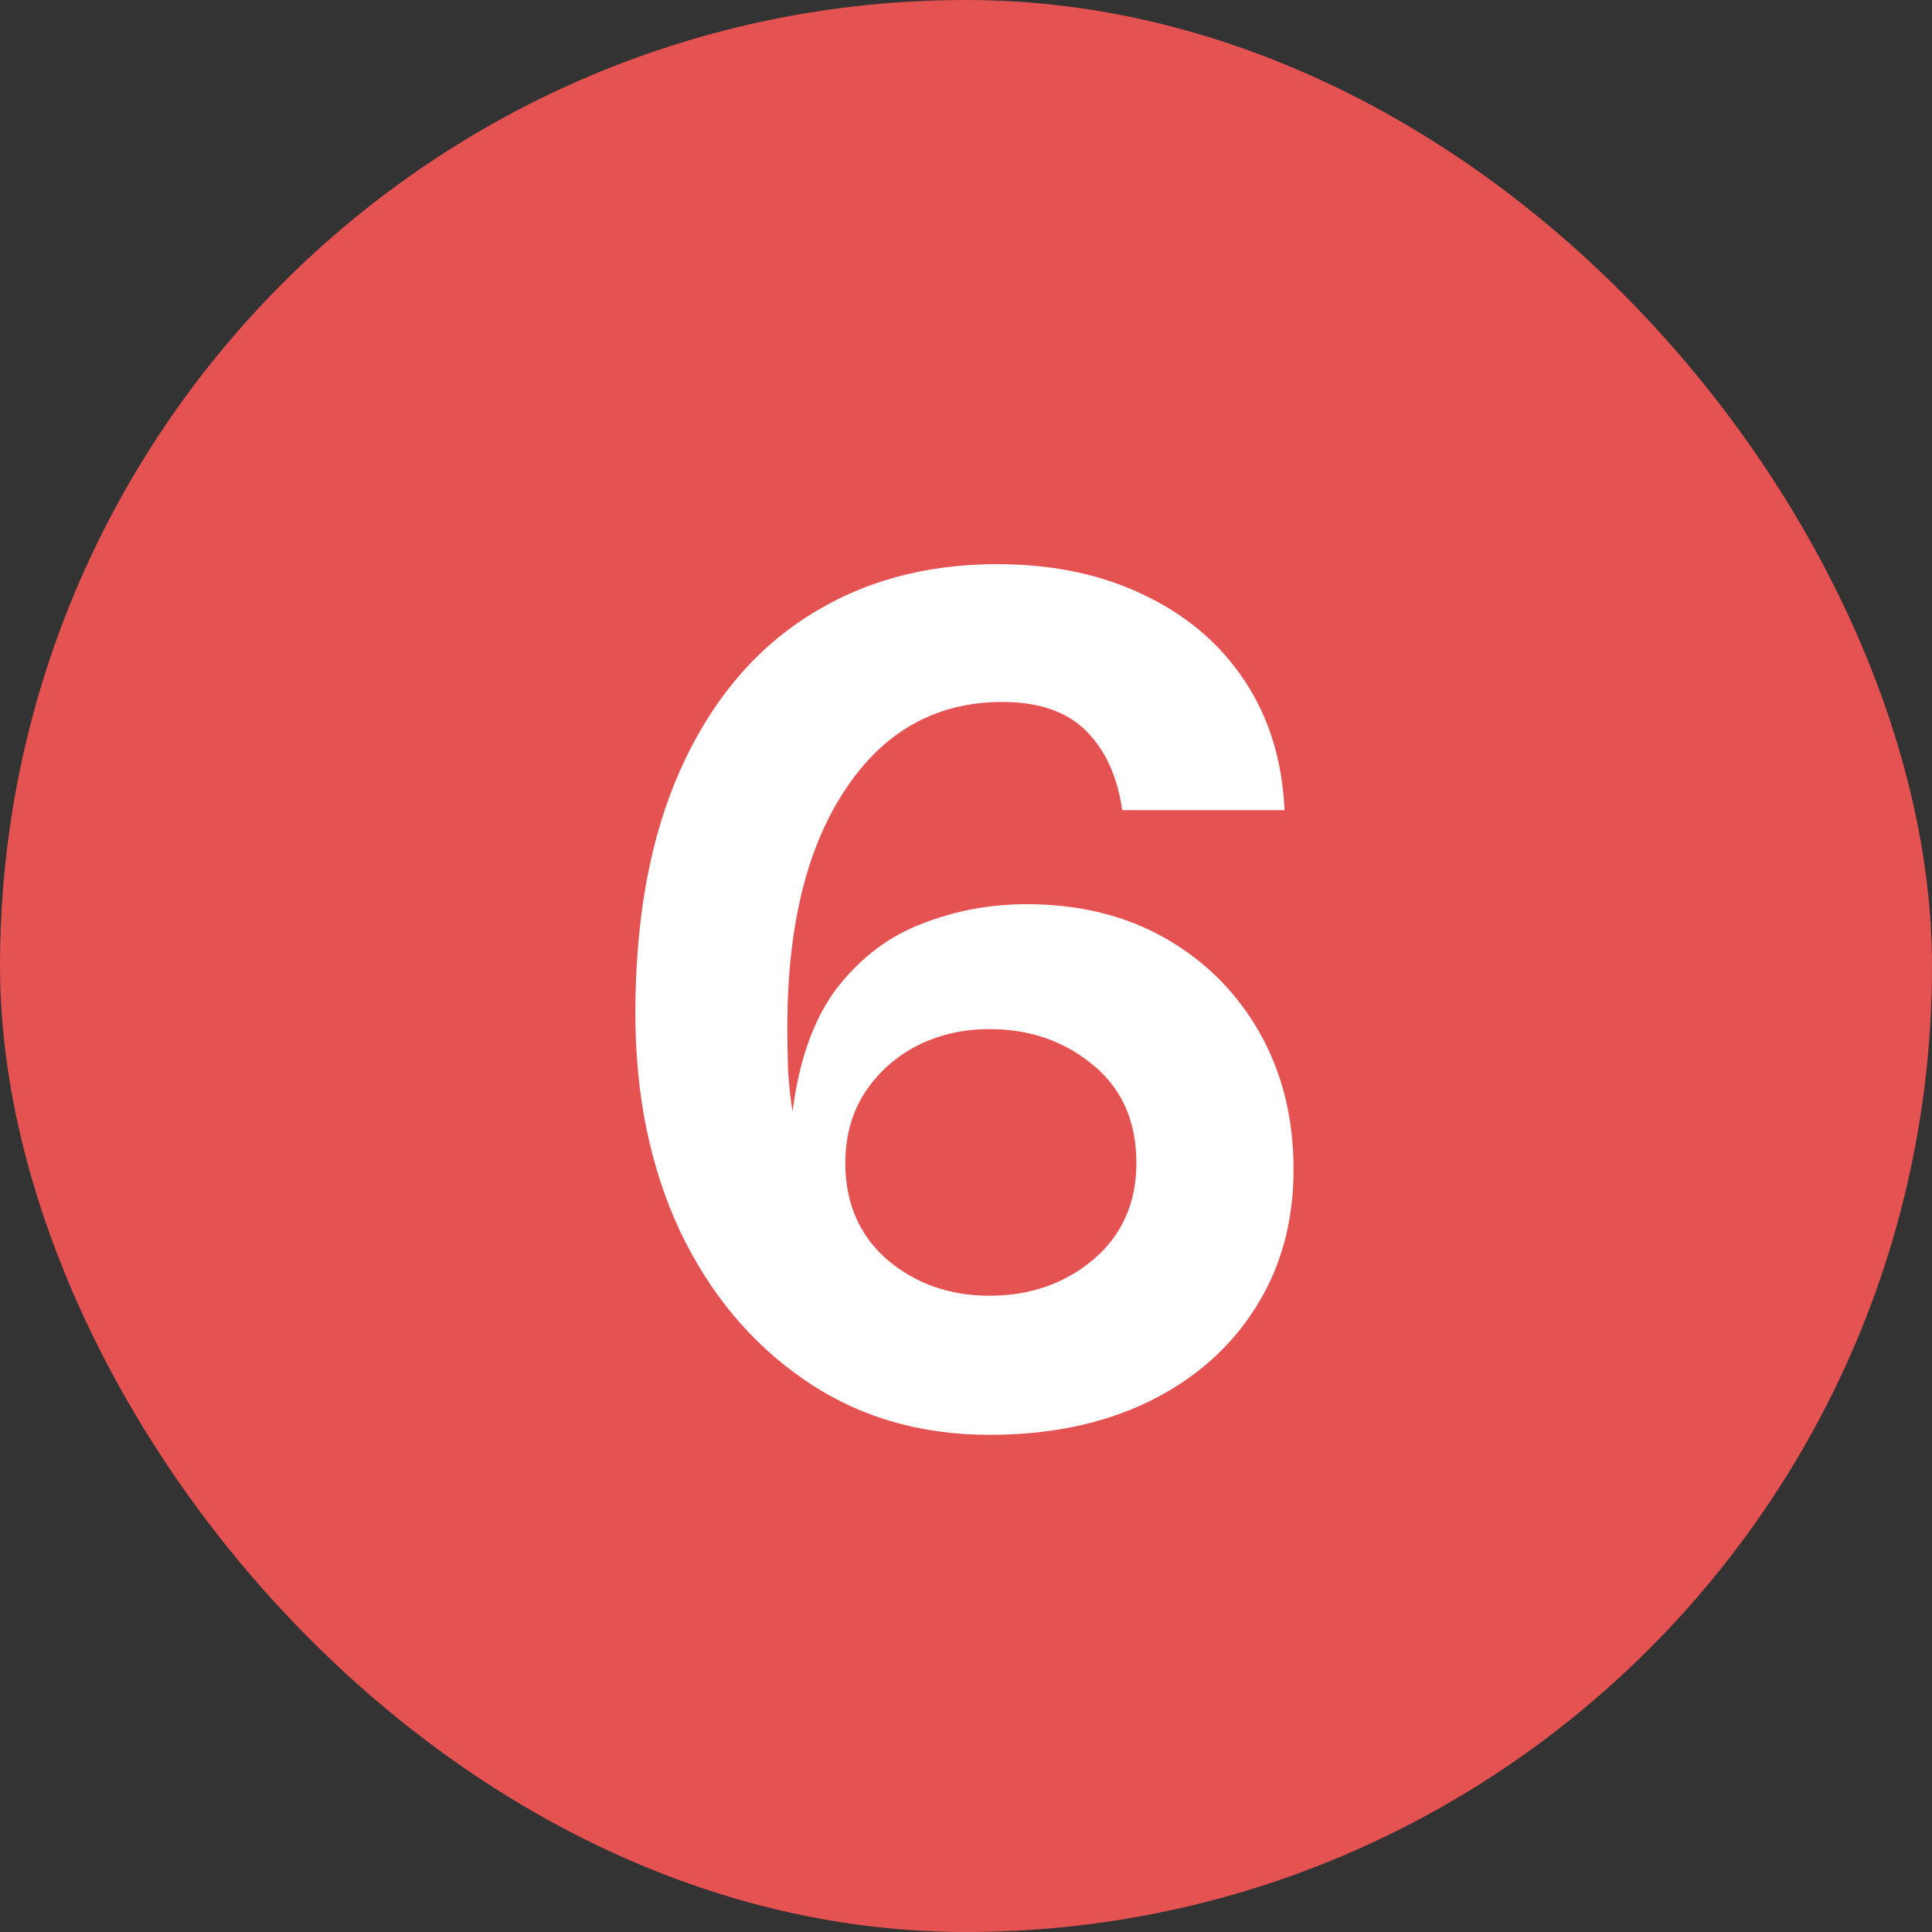
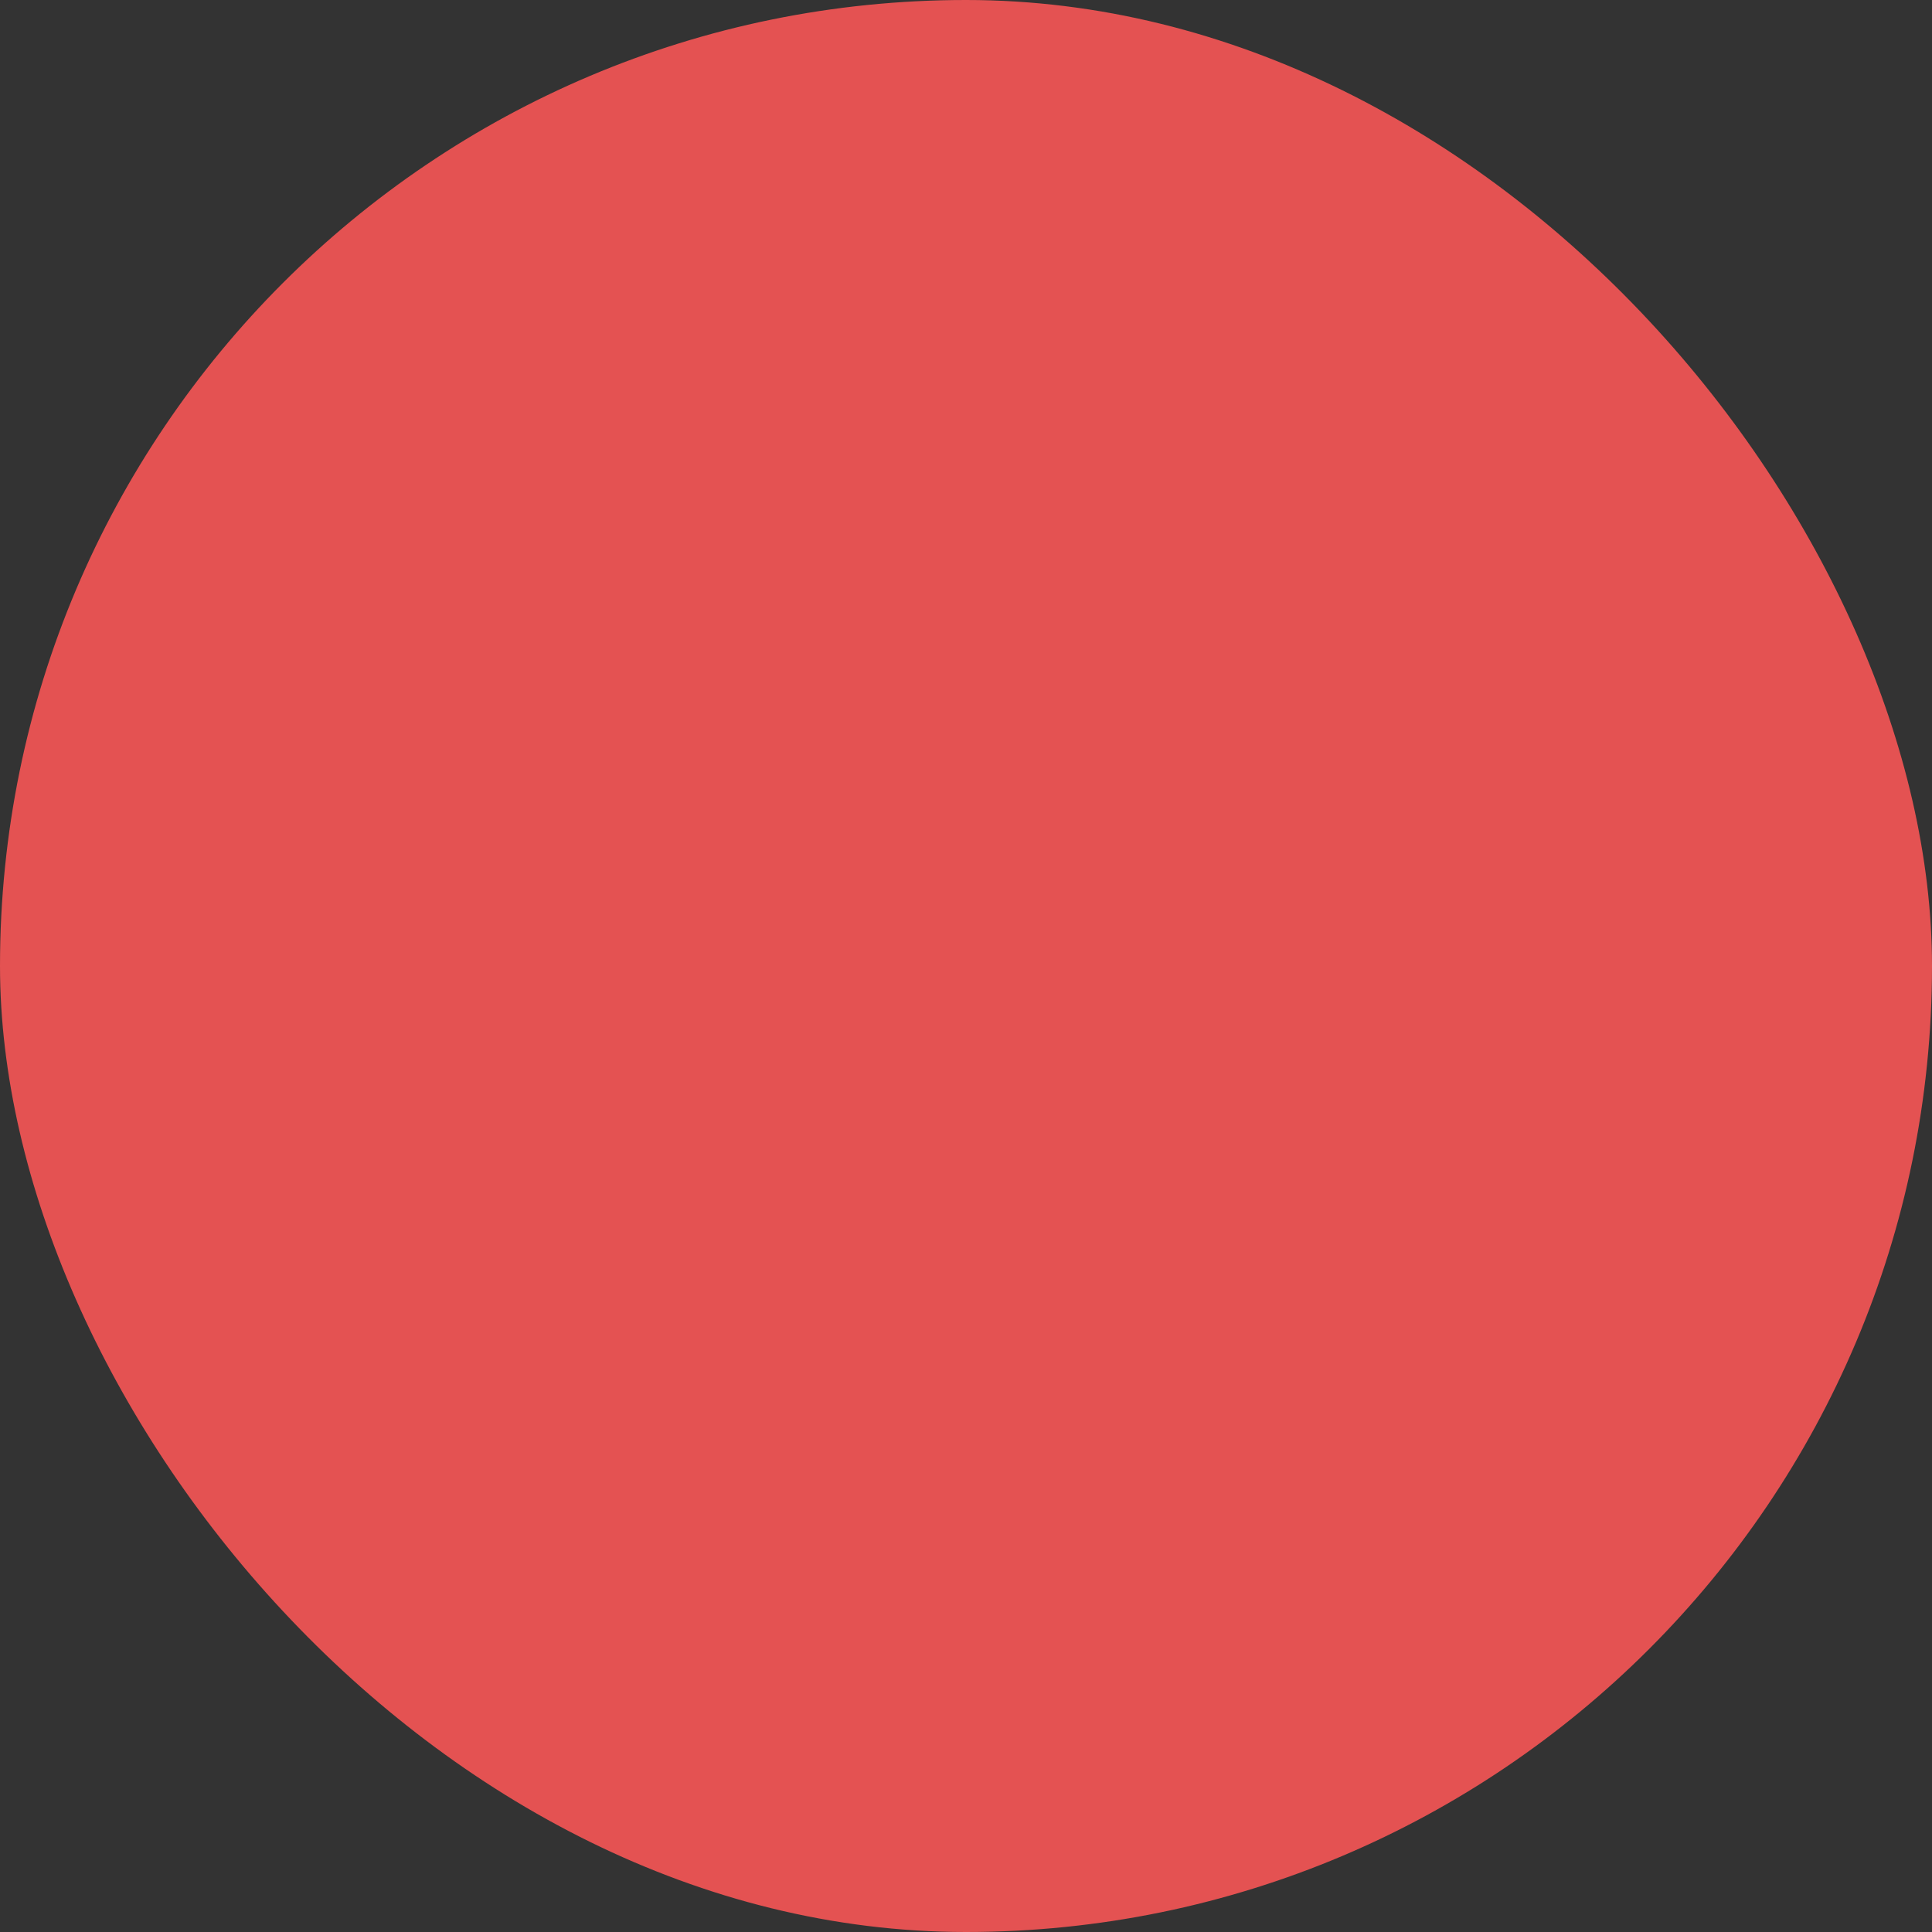
<svg xmlns="http://www.w3.org/2000/svg" width="30" height="30" viewBox="0 0 30 30" fill="none">
  <rect x="0" y="0" width="30" height="30" fill="#333333" stroke="none" />
  <rect width="30" height="30" rx="15" fill="#E45252" />
-   <path d="M15.366 22.28C14.279 22.28 13.322 21.997 12.496 21.43C11.669 20.863 11.022 20.09 10.556 19.11C10.096 18.123 9.866 17 9.866 15.74C9.866 14.253 10.099 12.99 10.566 11.95C11.032 10.91 11.686 10.12 12.526 9.58C13.372 9.033 14.359 8.76 15.486 8.76C16.346 8.76 17.106 8.92 17.766 9.24C18.426 9.553 18.946 9.997 19.326 10.57C19.706 11.143 19.912 11.813 19.946 12.58H17.426C17.352 12.06 17.166 11.65 16.866 11.35C16.566 11.05 16.132 10.9 15.566 10.9C14.539 10.9 13.726 11.353 13.126 12.26C12.526 13.16 12.226 14.387 12.226 15.94C12.226 16.14 12.229 16.357 12.236 16.59C12.249 16.823 12.272 17.047 12.306 17.26C12.412 16.44 12.646 15.797 13.006 15.33C13.372 14.863 13.812 14.533 14.326 14.34C14.839 14.14 15.379 14.04 15.946 14.04C16.759 14.04 17.476 14.217 18.096 14.57C18.716 14.923 19.202 15.41 19.556 16.03C19.909 16.65 20.086 17.36 20.086 18.16C20.086 18.98 19.886 19.7 19.486 20.32C19.092 20.94 18.539 21.423 17.826 21.77C17.119 22.11 16.299 22.28 15.366 22.28ZM15.366 20.12C15.992 20.12 16.529 19.933 16.976 19.56C17.422 19.18 17.646 18.68 17.646 18.06C17.646 17.413 17.422 16.907 16.976 16.54C16.529 16.167 15.992 15.98 15.366 15.98C14.952 15.98 14.576 16.067 14.236 16.24C13.902 16.413 13.632 16.657 13.426 16.97C13.226 17.283 13.126 17.647 13.126 18.06C13.126 18.68 13.342 19.18 13.776 19.56C14.216 19.933 14.746 20.12 15.366 20.12Z" fill="white" />
</svg>